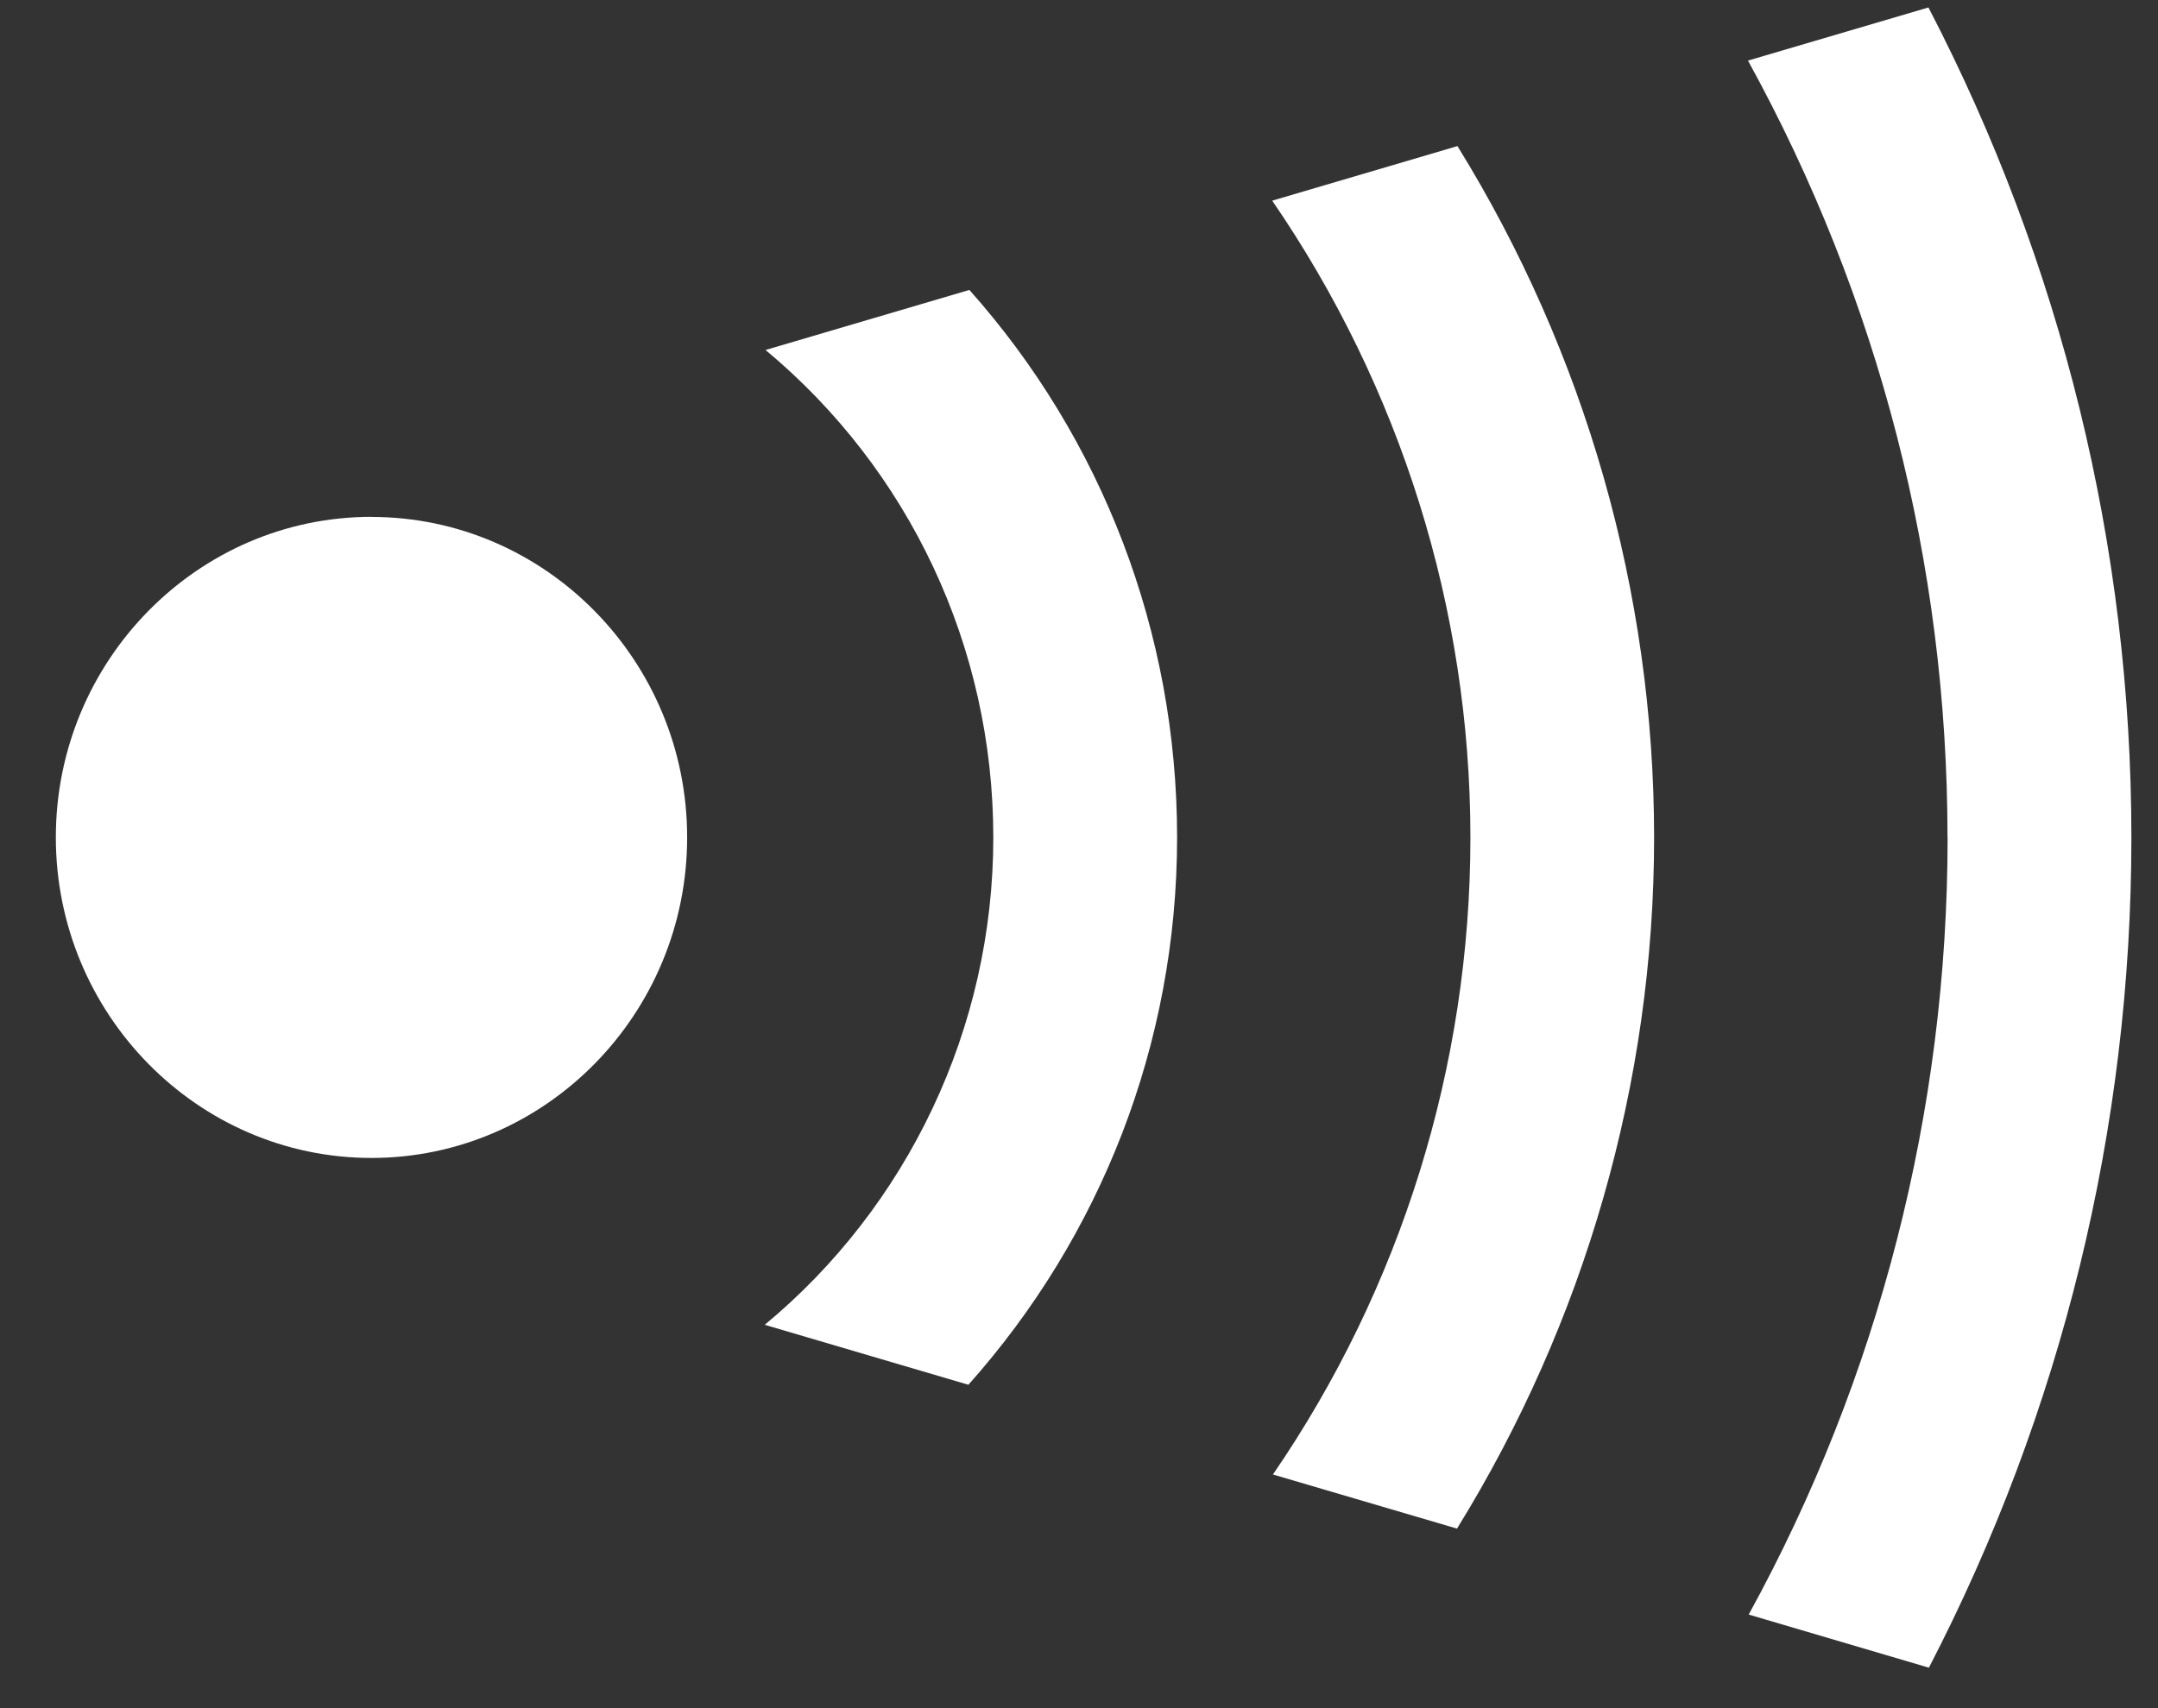
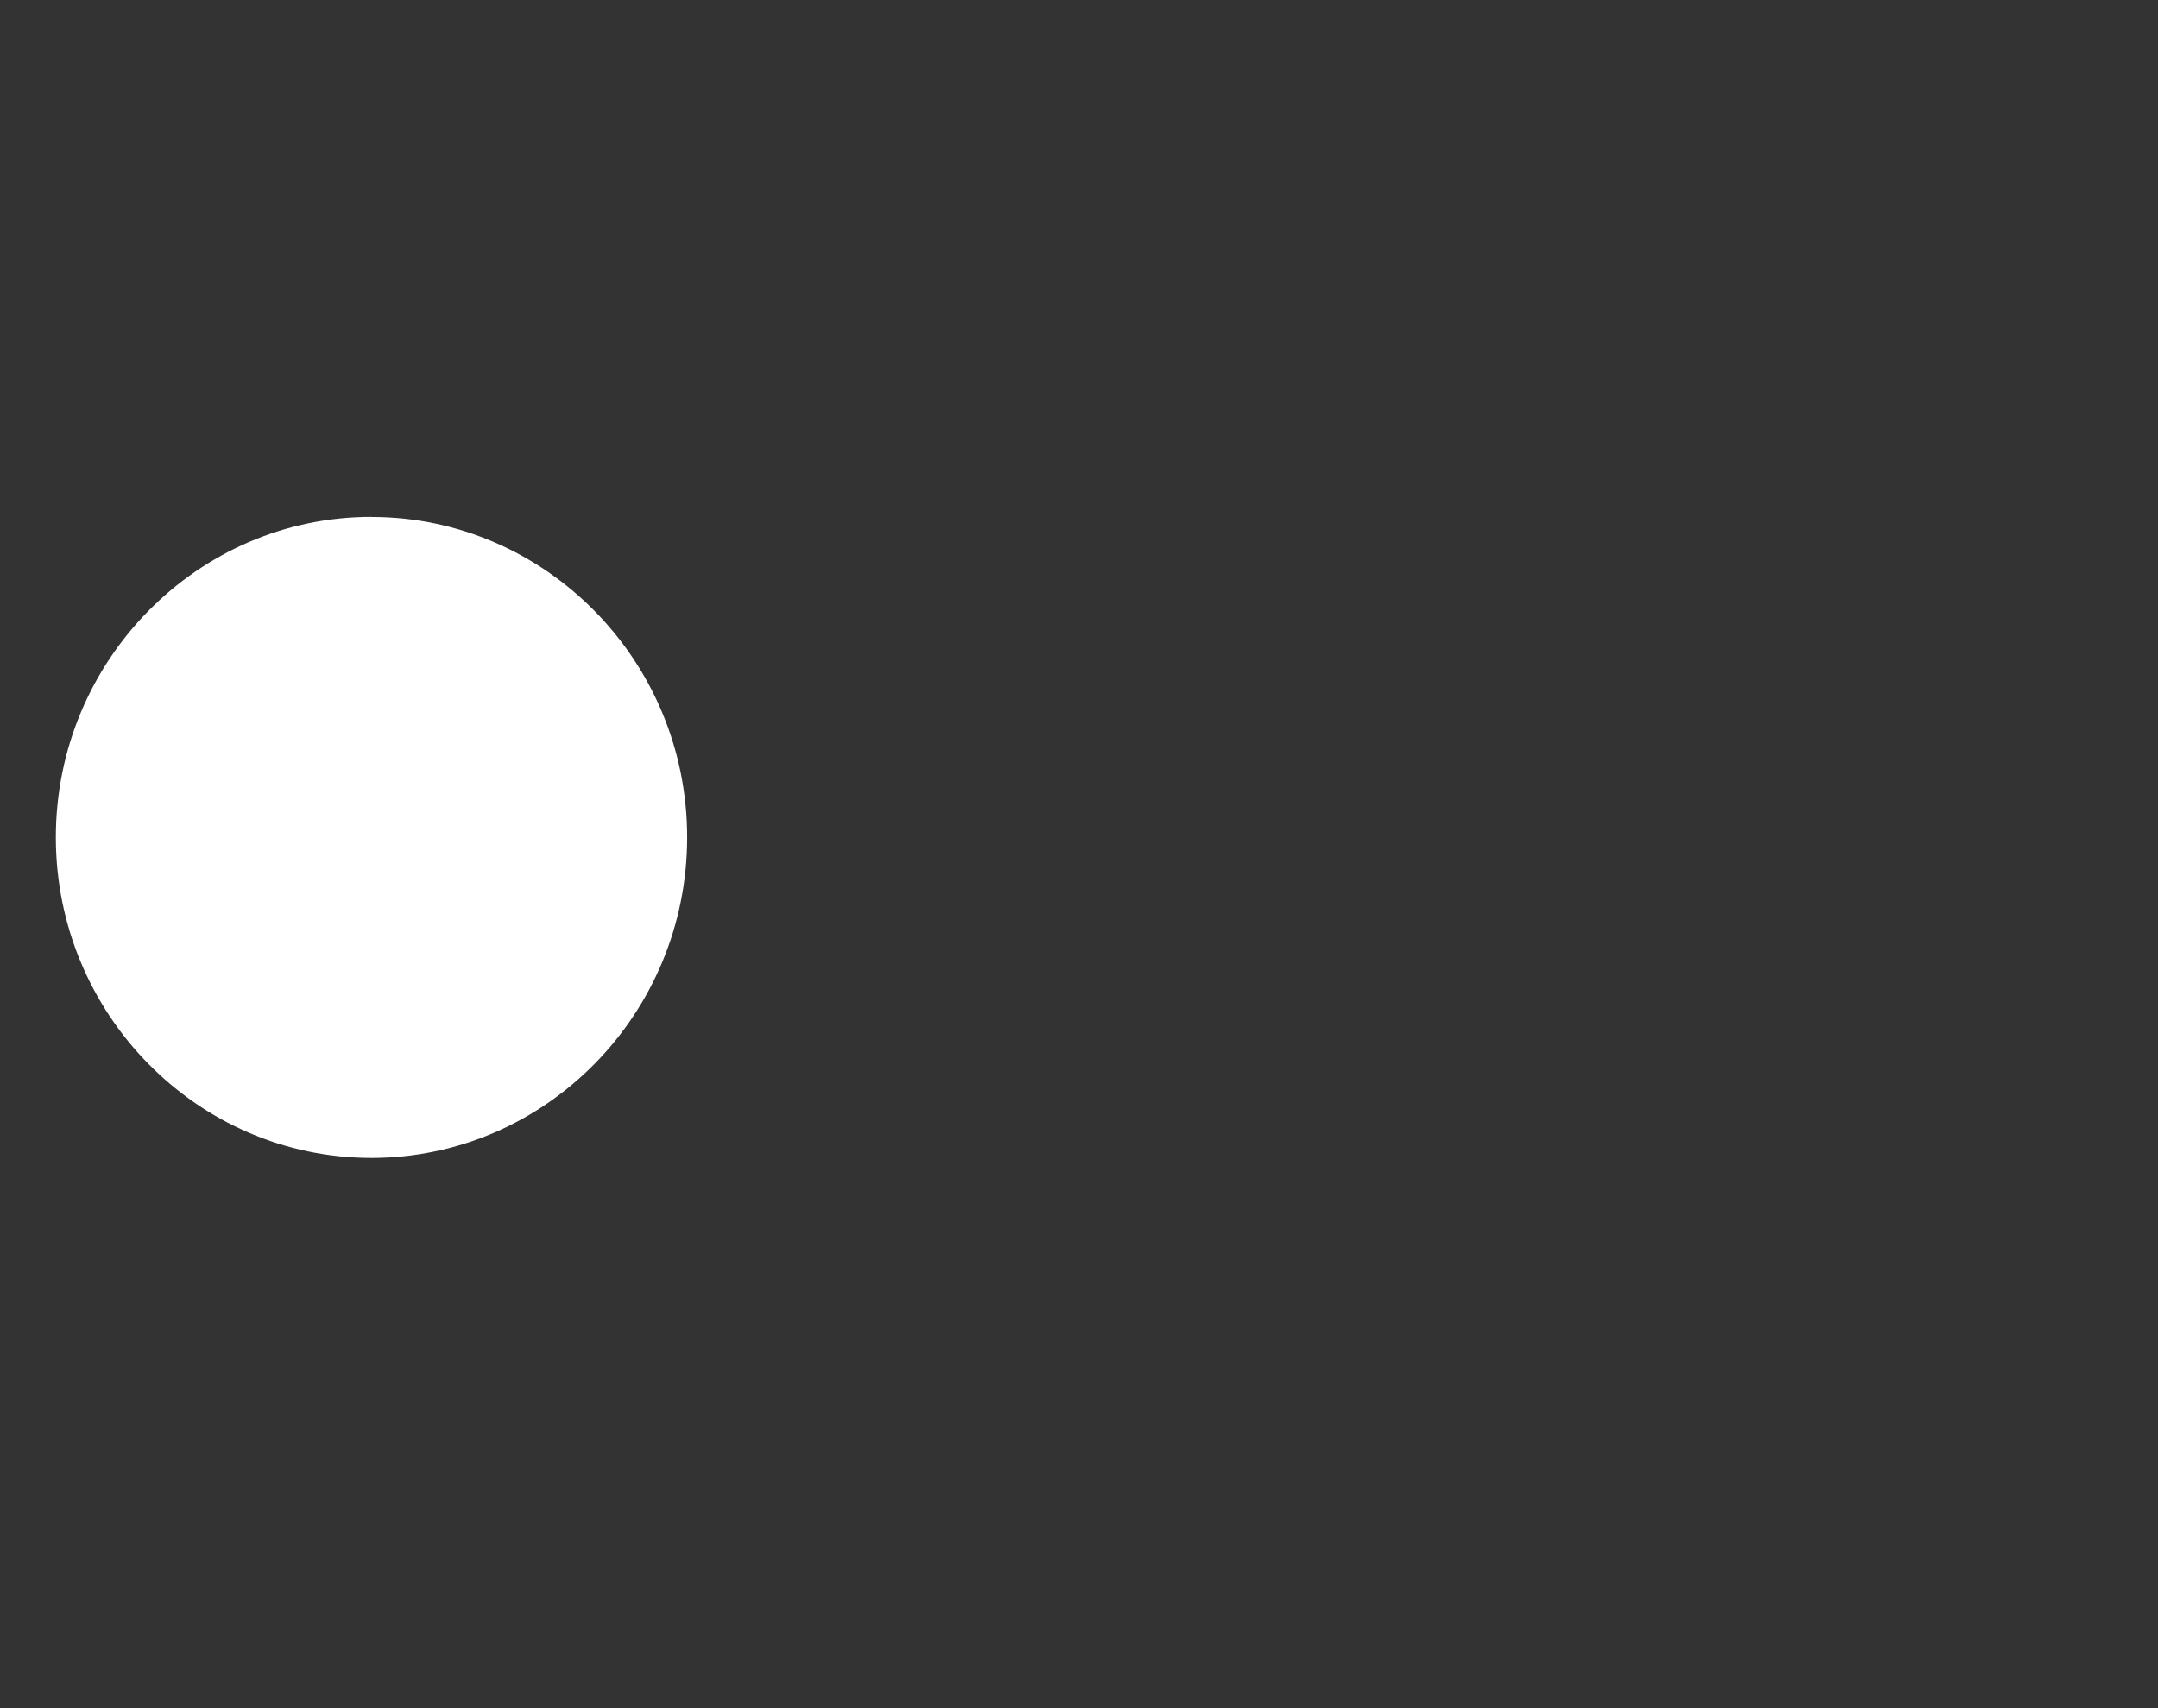
<svg xmlns="http://www.w3.org/2000/svg" width="24" height="19" viewBox="0 0 24 19" fill="none">
  <rect x="0" y="0" width="24" height="19" fill="#333333" stroke="none" />
  <path d="M4.131 5.749C2.198 5.749 0.621 7.349 0.621 9.314C0.621 11.28 2.198 12.88 4.131 12.88C6.065 12.88 7.642 11.28 7.642 9.314C7.642 7.349 6.065 5.75 4.131 5.75" fill="white" />
-   <path d="M21.66 9.314C21.66 12.357 20.896 15.322 19.448 17.959L21.452 18.55C22.924 15.709 23.704 12.555 23.704 9.316C23.704 6.077 22.922 2.921 21.447 0.083L19.44 0.674C20.89 3.31 21.659 6.264 21.659 9.316" fill="white" />
-   <path d="M14.157 16.401L16.204 17.003C17.621 14.709 18.396 12.047 18.396 9.315C18.396 6.583 17.626 3.918 16.209 1.625L14.149 2.232C15.571 4.305 16.353 6.766 16.353 9.315C16.353 11.863 15.577 14.33 14.157 16.401Z" fill="white" />
-   <path d="M13.091 9.314C13.091 7.027 12.251 4.875 10.781 3.225L8.514 3.893C10.111 5.223 11.047 7.194 11.047 9.316C11.047 11.438 10.093 13.419 8.505 14.736L10.77 15.403C12.235 13.76 13.091 11.617 13.091 9.314Z" fill="white" />
</svg>